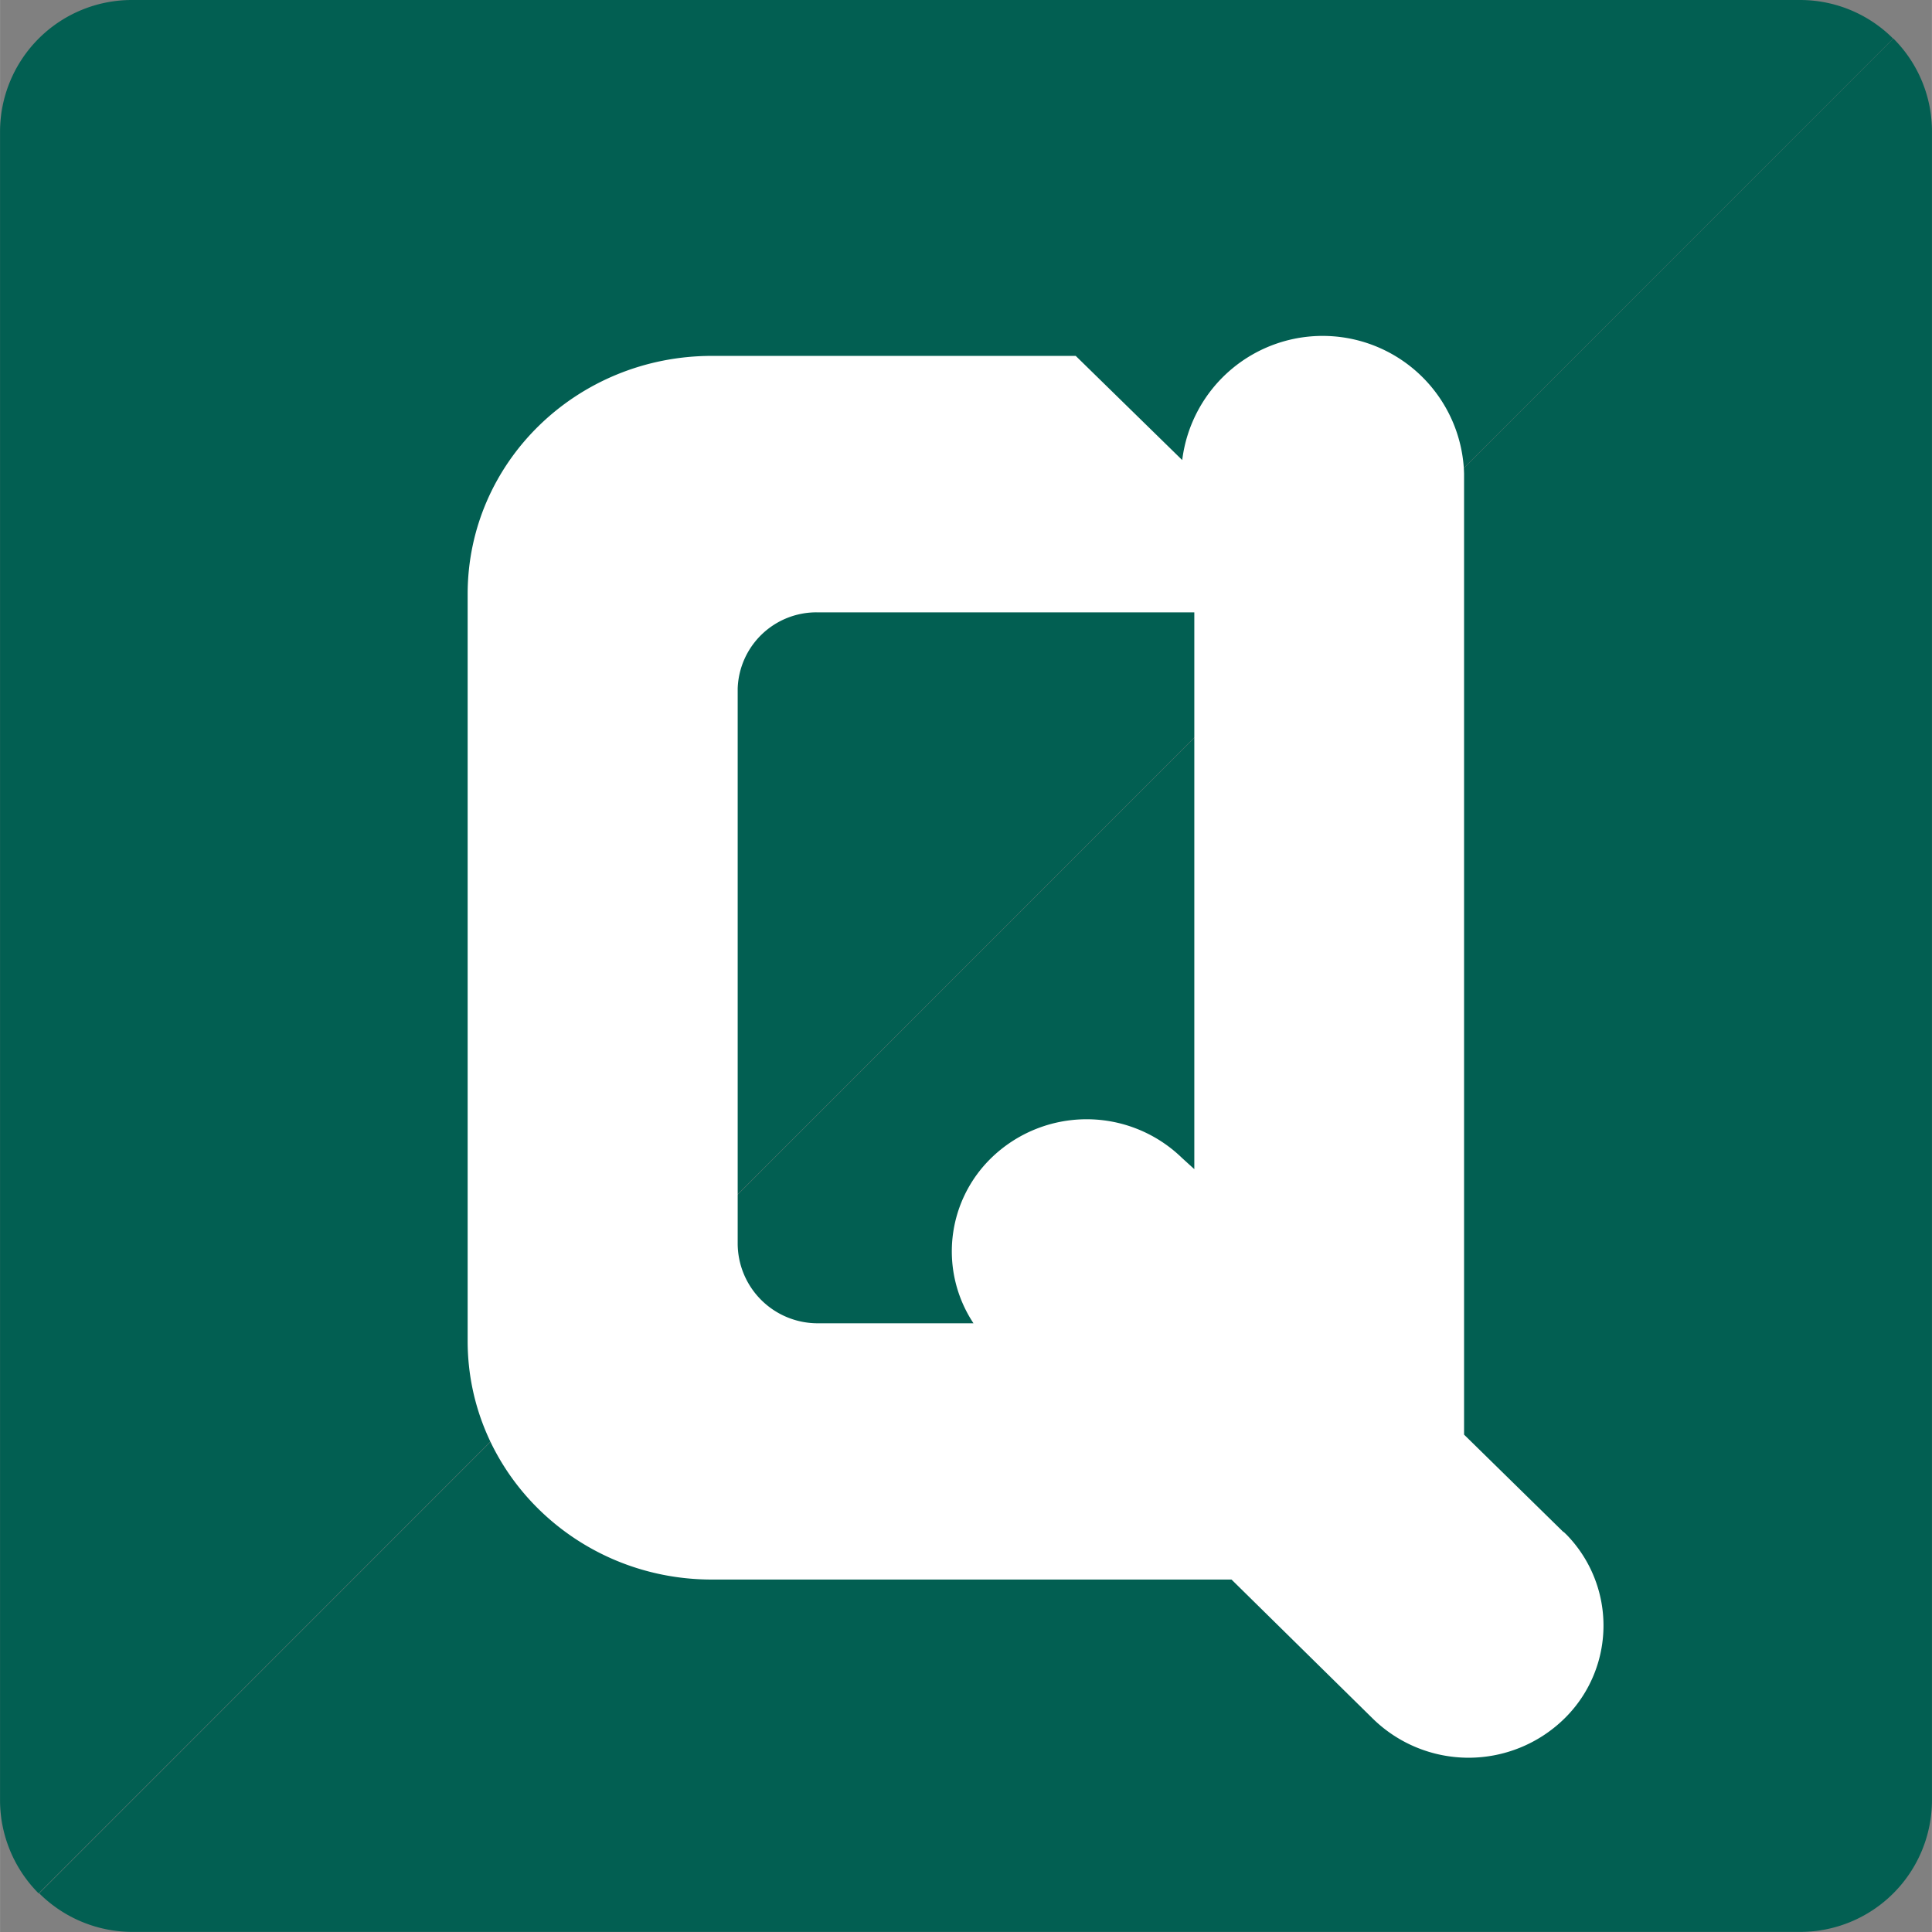
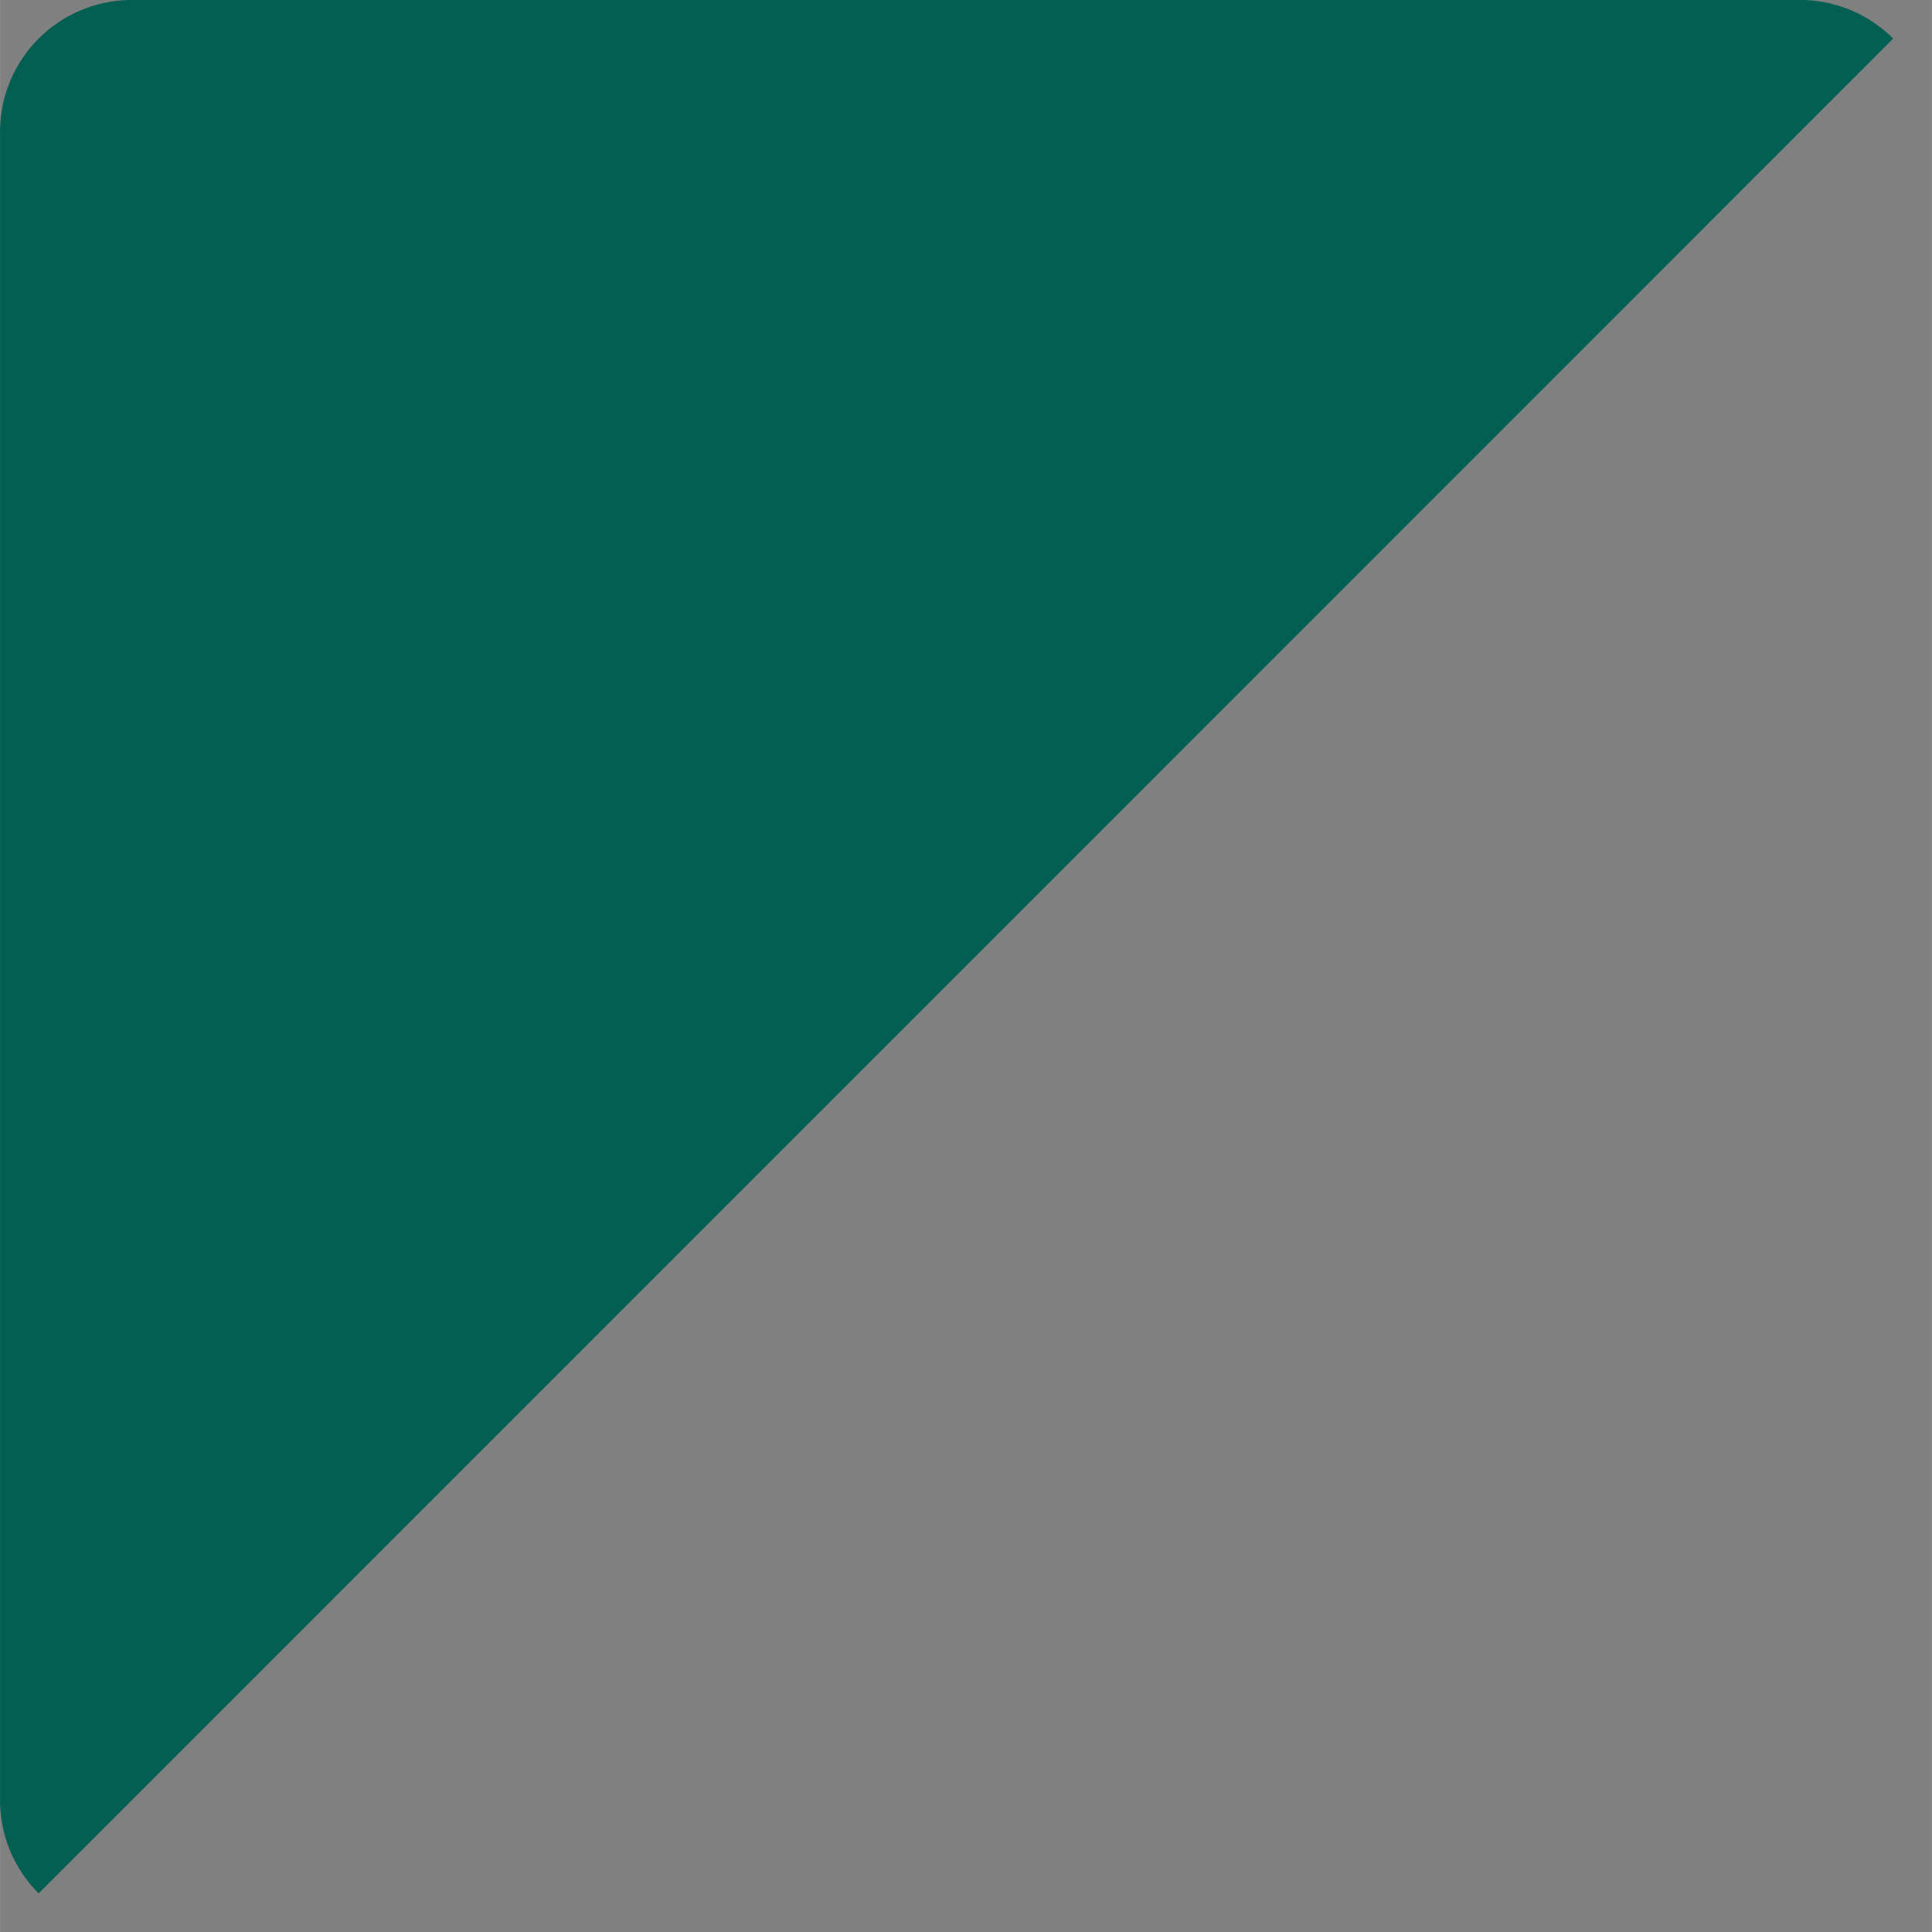
<svg xmlns="http://www.w3.org/2000/svg" id="ab00ed52-eee8-4626-a2ce-bfaba1b35659" data-name="Capa 1" width="73.27mm" height="73.27mm" viewBox="0 0 207.69 207.7">
  <rect x="0" y="0" width="207.69" height="207.7" fill="#808080" stroke="none" />
  <defs>
    <style>.a6f0e377-d2eb-4097-8c89-850589cec9ca{fill:#025f52;}.a0c3bdc9-c799-4b20-b600-0d1a9e8f7d0f{fill:#fff;}</style>
  </defs>
  <title>brochure_quard</title>
  <path class="a6f0e377-d2eb-4097-8c89-850589cec9ca" d="M389.46,351.31a14.14,14.14,0,0,1,10,4.15L200.09,554.86a14.2,14.2,0,0,1-4.15-10V365.48a14.17,14.17,0,0,1,14.17-14.17Z" transform="translate(-195.94 -351.31)" />
-   <path class="a6f0e377-d2eb-4097-8c89-850589cec9ca" d="M403.63,365.48V544.83A14.17,14.17,0,0,1,389.47,559H210.15a14.2,14.2,0,0,1-10-4.15l199.33-199.4A14.08,14.08,0,0,1,403.63,365.48Z" transform="translate(-195.94 -351.31)" />
-   <path class="a0c3bdc9-c799-4b20-b600-0d1a9e8f7d0f" d="M364,516l-10.67-10.46V402.22a15.21,15.21,0,0,0-30.3-1.45l-11.45-11.2H272.48c-14.52,0-26.27,11.41-26.27,25.61v80.29c0,14.17,11.76,25.65,26.25,25.65h55.87l15.24,15a14.71,14.71,0,0,0,20.49,0,14,14,0,0,0,.31-19.8l-.31-.3Zm-41-40.21a14.71,14.71,0,0,0-20.49,0,14,14,0,0,0-1.92,17.78H283.91a8.6,8.6,0,0,1-8.67-8.51h0V425.32a8.47,8.47,0,0,1,8.47-8.18h40.62V477Z" transform="translate(-195.94 -351.31)" />
</svg>